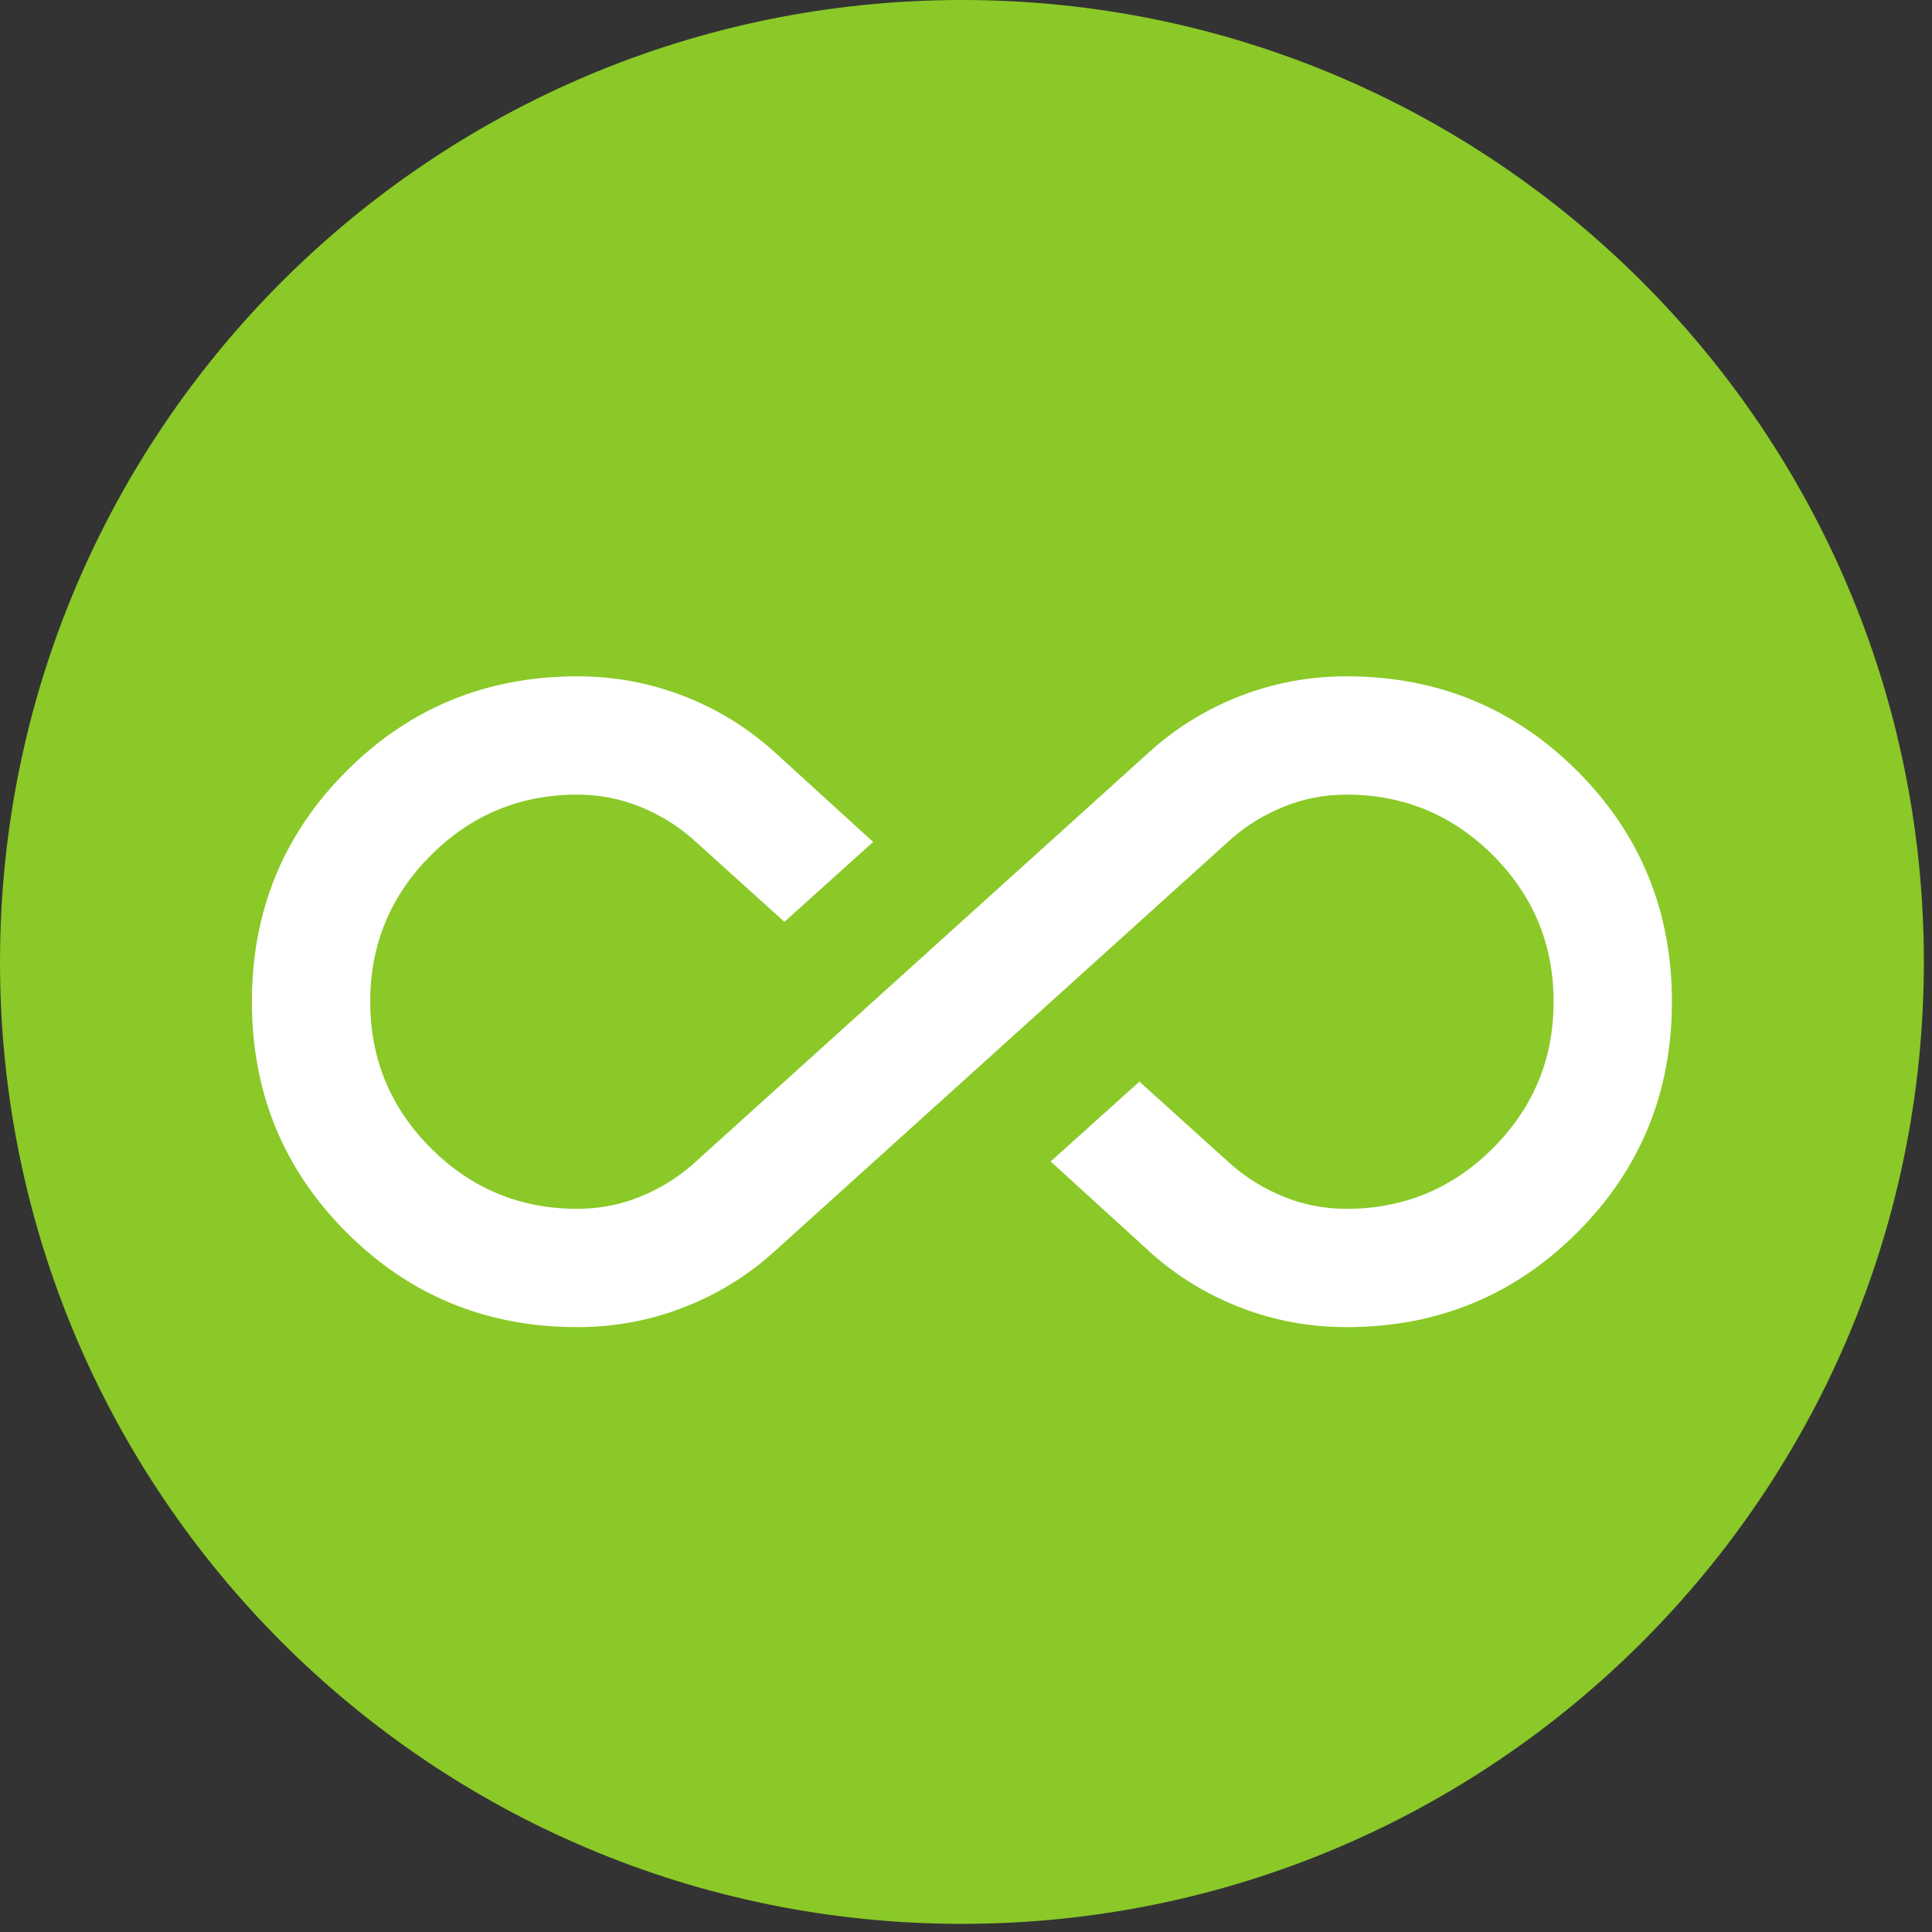
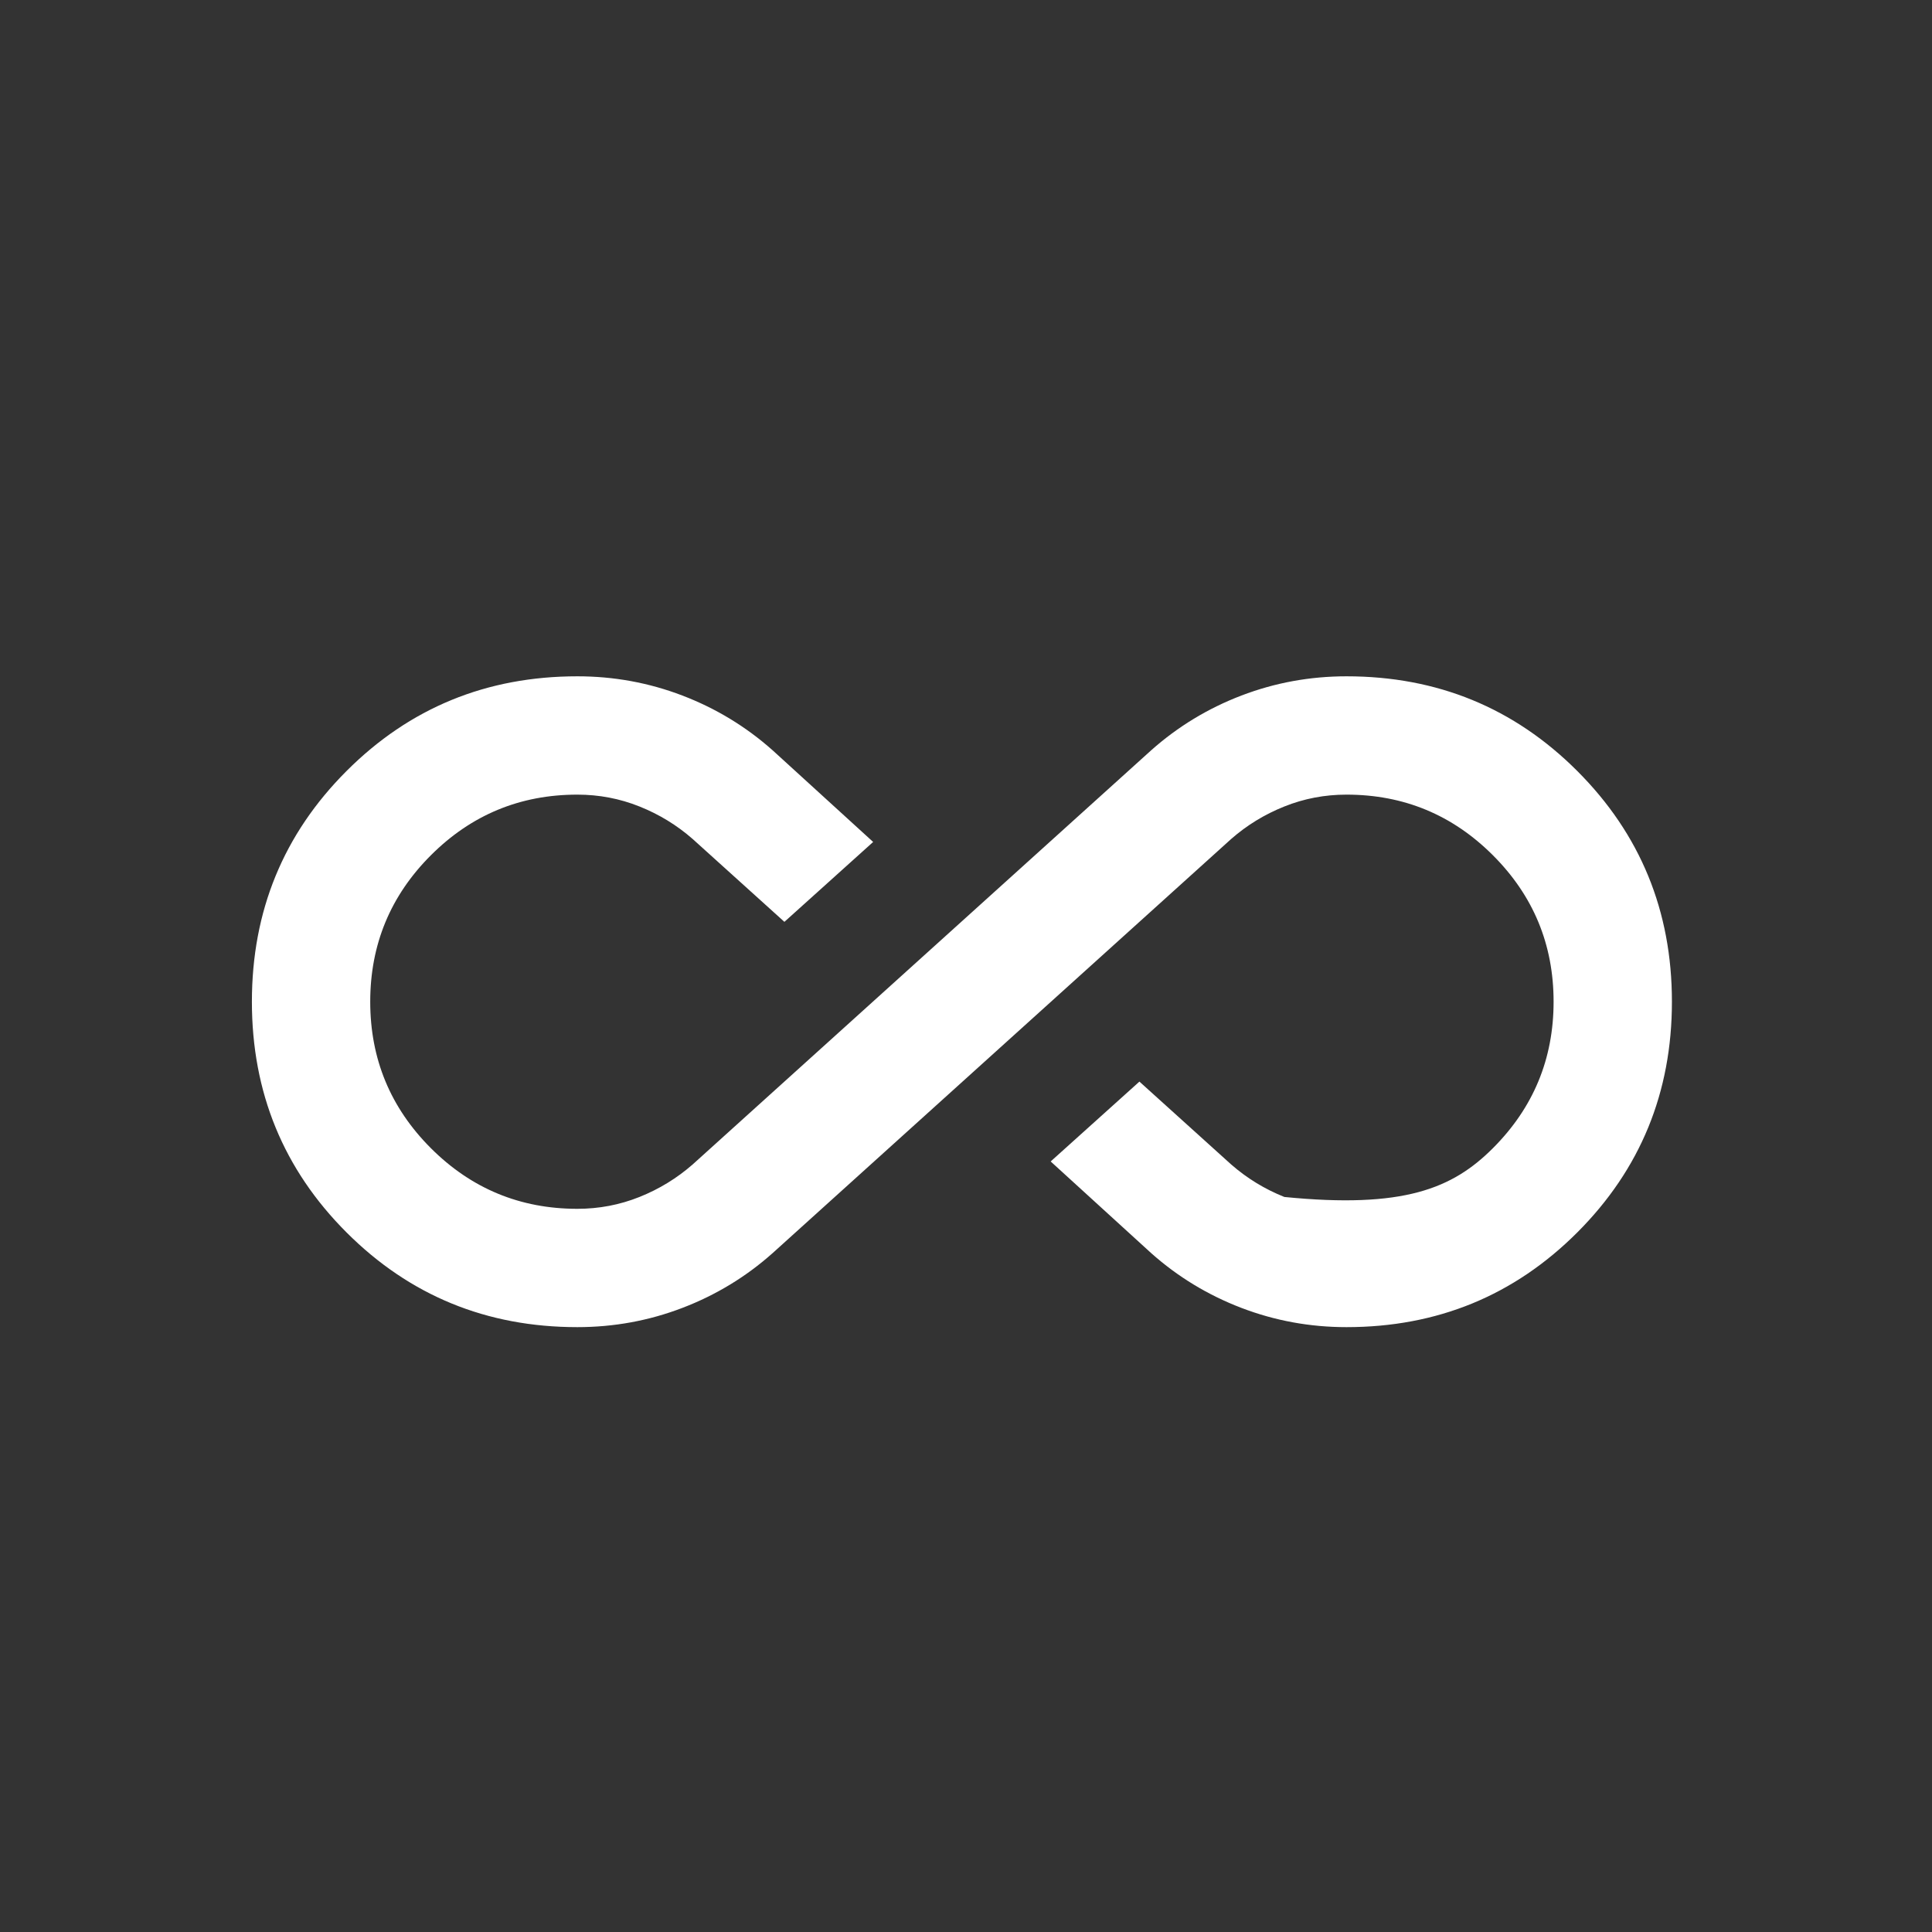
<svg xmlns="http://www.w3.org/2000/svg" width="299" zoomAndPan="magnify" viewBox="0 0 224.25 224.25" height="299" preserveAspectRatio="xMidYMid meet">
  <rect x="0" y="0" width="224.25" height="224.25" fill="#333333" stroke="none" />
  <defs>
    <clipPath id="3ca0b0e09f">
-       <path d="M 0 0 L 223.305 0 L 223.305 223.305 L 0 223.305 Z M 0 0 " clip-rule="nonzero" />
-     </clipPath>
+       </clipPath>
    <clipPath id="86568ee2ef">
      <path d="M 111.652 0 C 49.988 0 0 49.988 0 111.652 C 0 173.316 49.988 223.305 111.652 223.305 C 173.316 223.305 223.305 173.316 223.305 111.652 C 223.305 49.988 173.316 0 111.652 0 Z M 111.652 0 " clip-rule="nonzero" />
    </clipPath>
    <clipPath id="59a32753bc">
      <path d="M 29.238 78 L 194.434 78 L 194.434 155 L 29.238 155 Z M 29.238 78 " clip-rule="nonzero" />
    </clipPath>
  </defs>
  <g clip-path="url(#3ca0b0e09f)">
    <g clip-path="url(#86568ee2ef)">
      <path fill="#8ac927" d="M 0 0 L 223.305 0 L 223.305 223.305 L 0 223.305 Z M 0 0 " fill-opacity="1" fill-rule="nonzero" />
    </g>
  </g>
  <g clip-path="url(#59a32753bc)">
-     <path fill="#ffffff" d="M 67.012 154.043 C 56.48 154.043 47.551 150.379 40.227 143.055 C 32.902 135.73 29.238 126.801 29.238 116.27 C 29.238 105.742 32.902 96.812 40.227 89.488 C 47.551 82.16 56.48 78.5 67.012 78.5 C 71.246 78.5 75.309 79.242 79.199 80.73 C 83.09 82.219 86.582 84.336 89.672 87.082 L 101.348 97.727 L 91.047 107 L 80.402 97.387 C 78.57 95.781 76.512 94.523 74.223 93.609 C 71.934 92.691 69.527 92.234 67.012 92.234 C 60.371 92.234 54.707 94.582 50.012 99.273 C 45.32 103.965 42.973 109.633 42.973 116.27 C 42.973 122.91 45.32 128.574 50.012 133.27 C 54.707 137.961 60.371 140.309 67.012 140.309 C 69.527 140.309 71.934 139.852 74.223 138.934 C 76.512 138.02 78.57 136.758 80.402 135.156 L 133.625 87.082 C 136.715 84.336 140.207 82.219 144.098 80.73 C 147.992 79.242 152.055 78.5 156.289 78.5 C 166.82 78.5 175.746 82.16 183.074 89.488 C 190.398 96.812 194.062 105.742 194.062 116.27 C 194.062 126.801 190.398 135.73 183.074 143.055 C 175.746 150.379 166.82 154.043 156.289 154.043 C 152.055 154.043 147.992 153.301 144.098 151.812 C 140.207 150.324 136.715 148.207 133.625 145.457 L 121.953 134.812 L 132.254 125.543 L 142.898 135.156 C 144.73 136.758 146.789 138.02 149.078 138.934 C 151.367 139.852 153.77 140.309 156.289 140.309 C 162.93 140.309 168.594 137.961 173.285 133.27 C 177.98 128.574 180.328 122.91 180.328 116.27 C 180.328 109.633 177.98 103.965 173.285 99.273 C 168.594 94.582 162.93 92.234 156.289 92.234 C 153.77 92.234 151.367 92.691 149.078 93.609 C 146.789 94.523 144.73 95.781 142.898 97.387 L 89.672 145.457 C 86.582 148.207 83.09 150.324 79.199 151.812 C 75.309 153.301 71.246 154.043 67.012 154.043 Z M 67.012 154.043 " fill-opacity="1" fill-rule="nonzero" />
+     <path fill="#ffffff" d="M 67.012 154.043 C 56.48 154.043 47.551 150.379 40.227 143.055 C 32.902 135.73 29.238 126.801 29.238 116.27 C 29.238 105.742 32.902 96.812 40.227 89.488 C 47.551 82.16 56.48 78.5 67.012 78.5 C 71.246 78.5 75.309 79.242 79.199 80.73 C 83.09 82.219 86.582 84.336 89.672 87.082 L 101.348 97.727 L 91.047 107 L 80.402 97.387 C 78.57 95.781 76.512 94.523 74.223 93.609 C 71.934 92.691 69.527 92.234 67.012 92.234 C 60.371 92.234 54.707 94.582 50.012 99.273 C 45.32 103.965 42.973 109.633 42.973 116.27 C 42.973 122.91 45.32 128.574 50.012 133.27 C 54.707 137.961 60.371 140.309 67.012 140.309 C 69.527 140.309 71.934 139.852 74.223 138.934 C 76.512 138.02 78.57 136.758 80.402 135.156 L 133.625 87.082 C 136.715 84.336 140.207 82.219 144.098 80.73 C 147.992 79.242 152.055 78.5 156.289 78.5 C 166.82 78.5 175.746 82.16 183.074 89.488 C 190.398 96.812 194.062 105.742 194.062 116.27 C 194.062 126.801 190.398 135.73 183.074 143.055 C 175.746 150.379 166.82 154.043 156.289 154.043 C 152.055 154.043 147.992 153.301 144.098 151.812 C 140.207 150.324 136.715 148.207 133.625 145.457 L 121.953 134.812 L 132.254 125.543 L 142.898 135.156 C 144.73 136.758 146.789 138.02 149.078 138.934 C 162.93 140.309 168.594 137.961 173.285 133.27 C 177.98 128.574 180.328 122.91 180.328 116.27 C 180.328 109.633 177.98 103.965 173.285 99.273 C 168.594 94.582 162.93 92.234 156.289 92.234 C 153.77 92.234 151.367 92.691 149.078 93.609 C 146.789 94.523 144.73 95.781 142.898 97.387 L 89.672 145.457 C 86.582 148.207 83.09 150.324 79.199 151.812 C 75.309 153.301 71.246 154.043 67.012 154.043 Z M 67.012 154.043 " fill-opacity="1" fill-rule="nonzero" />
  </g>
</svg>